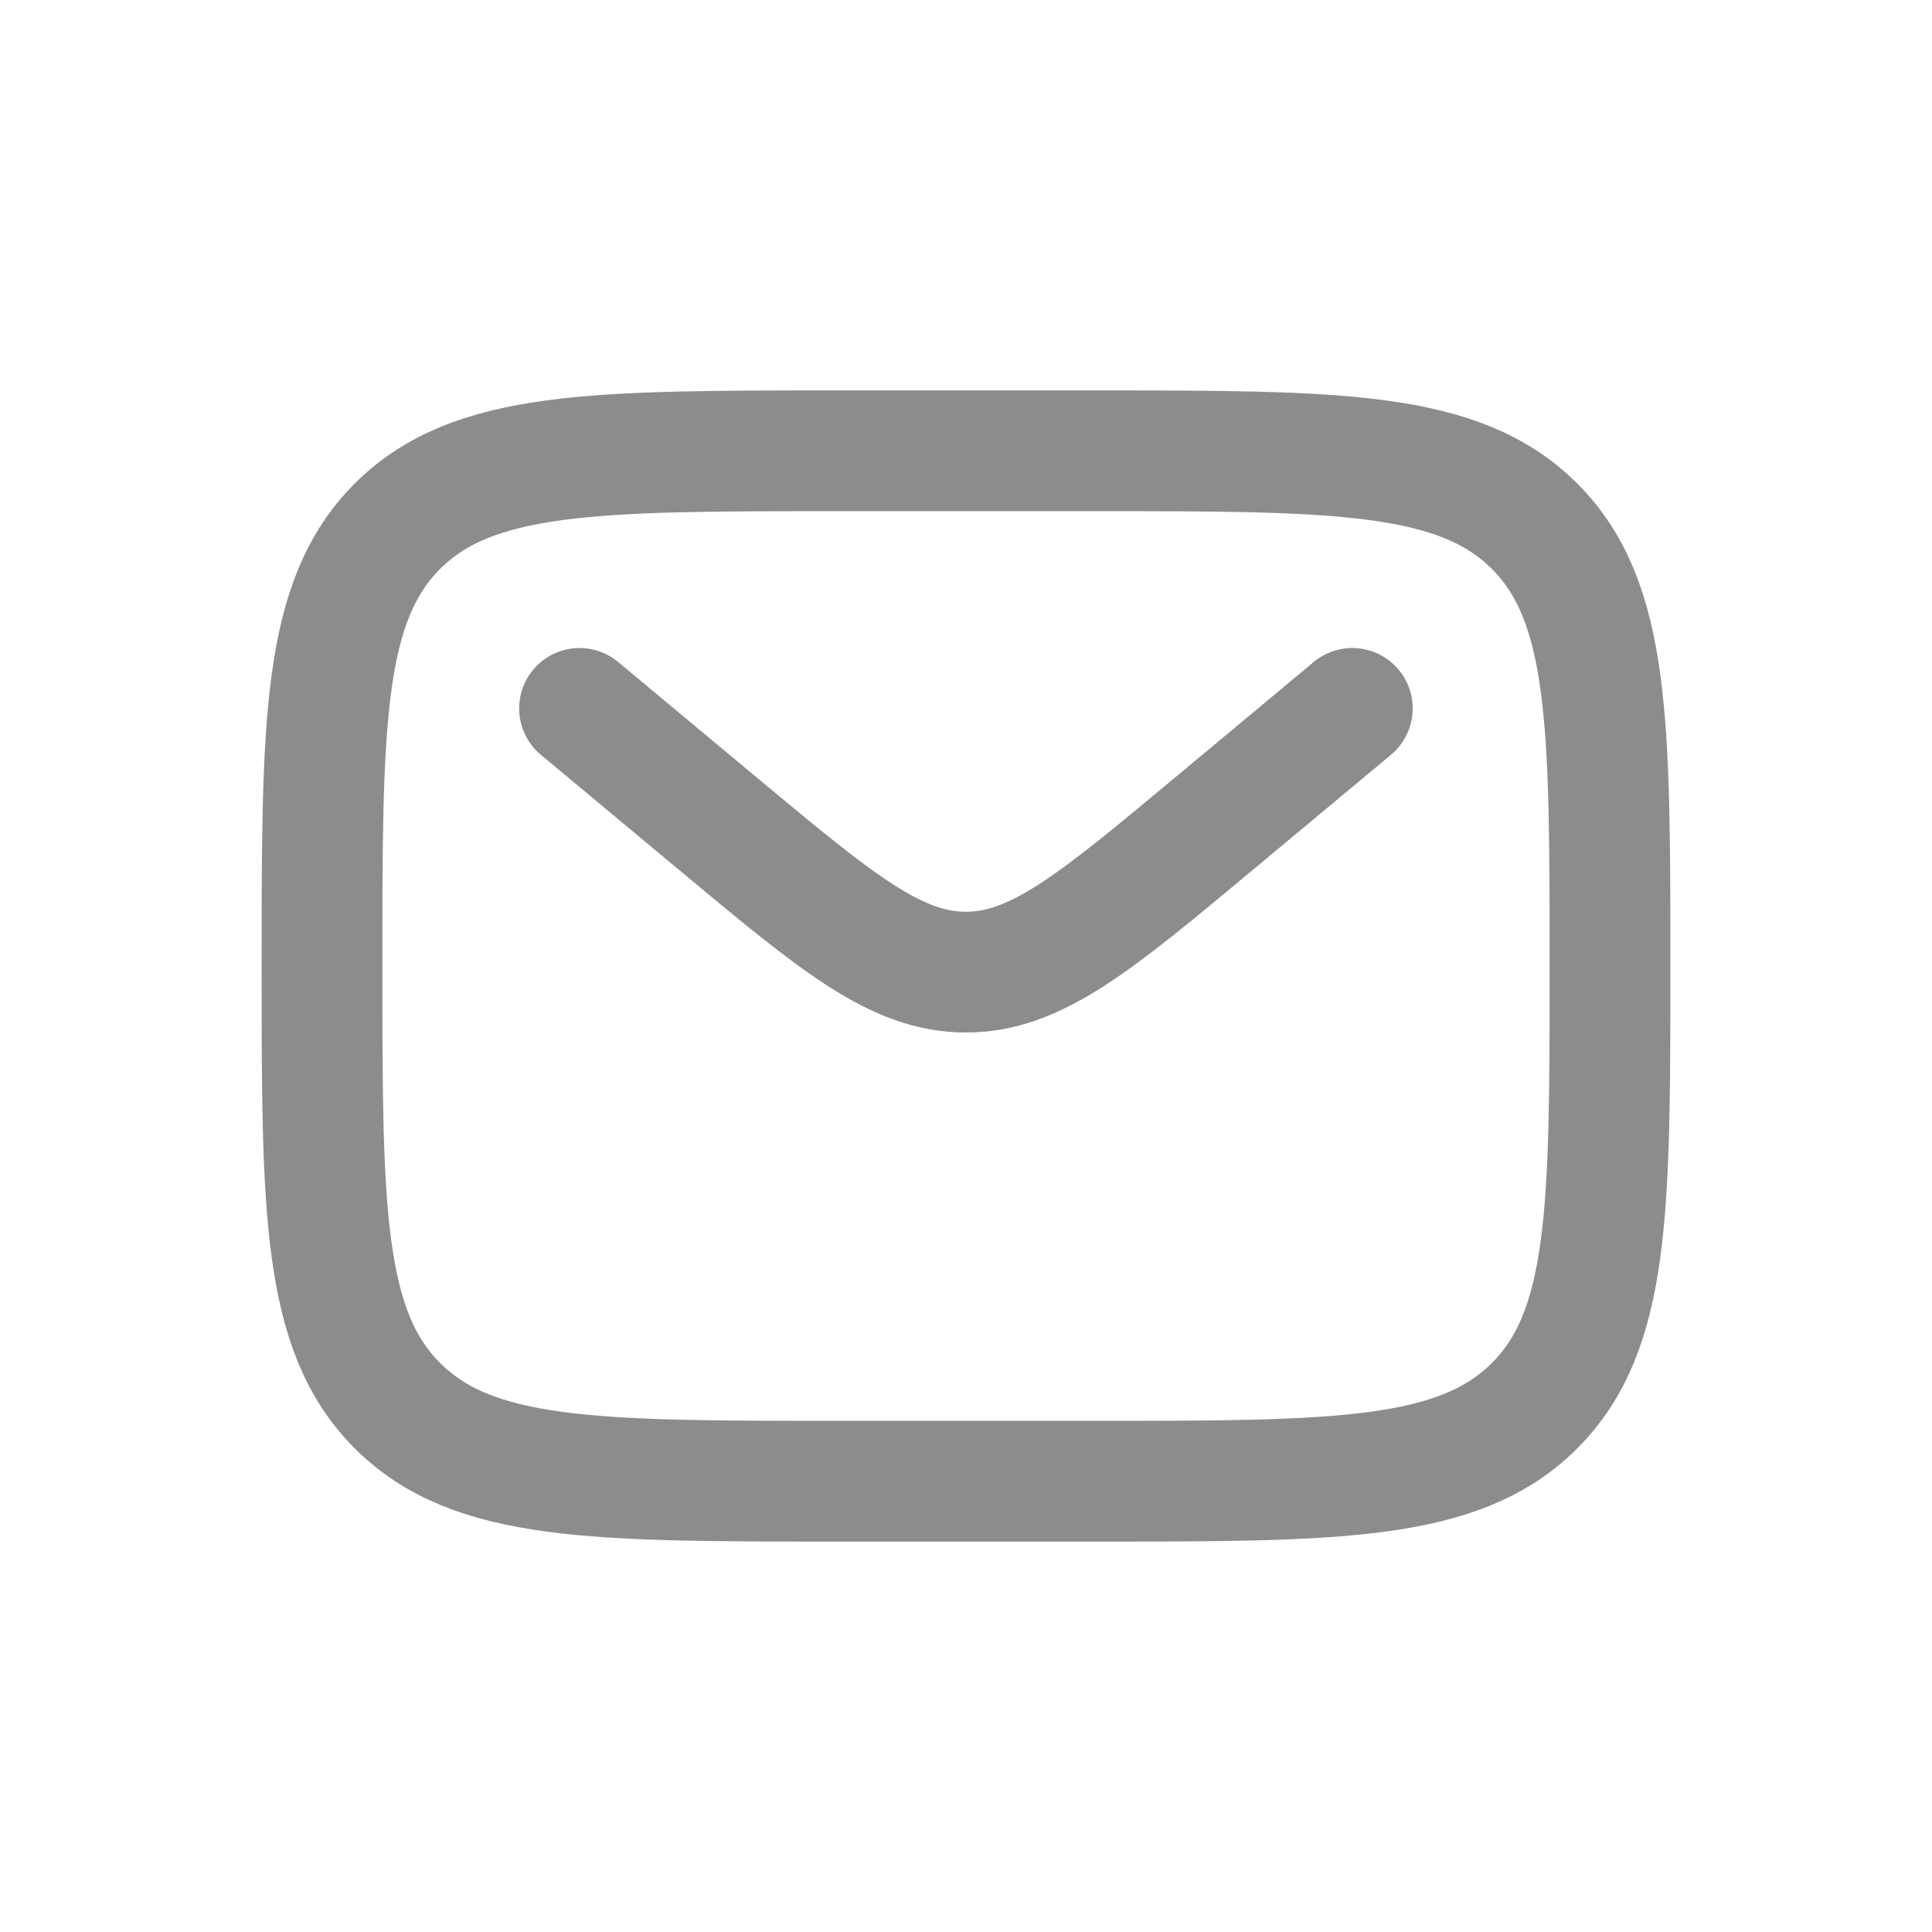
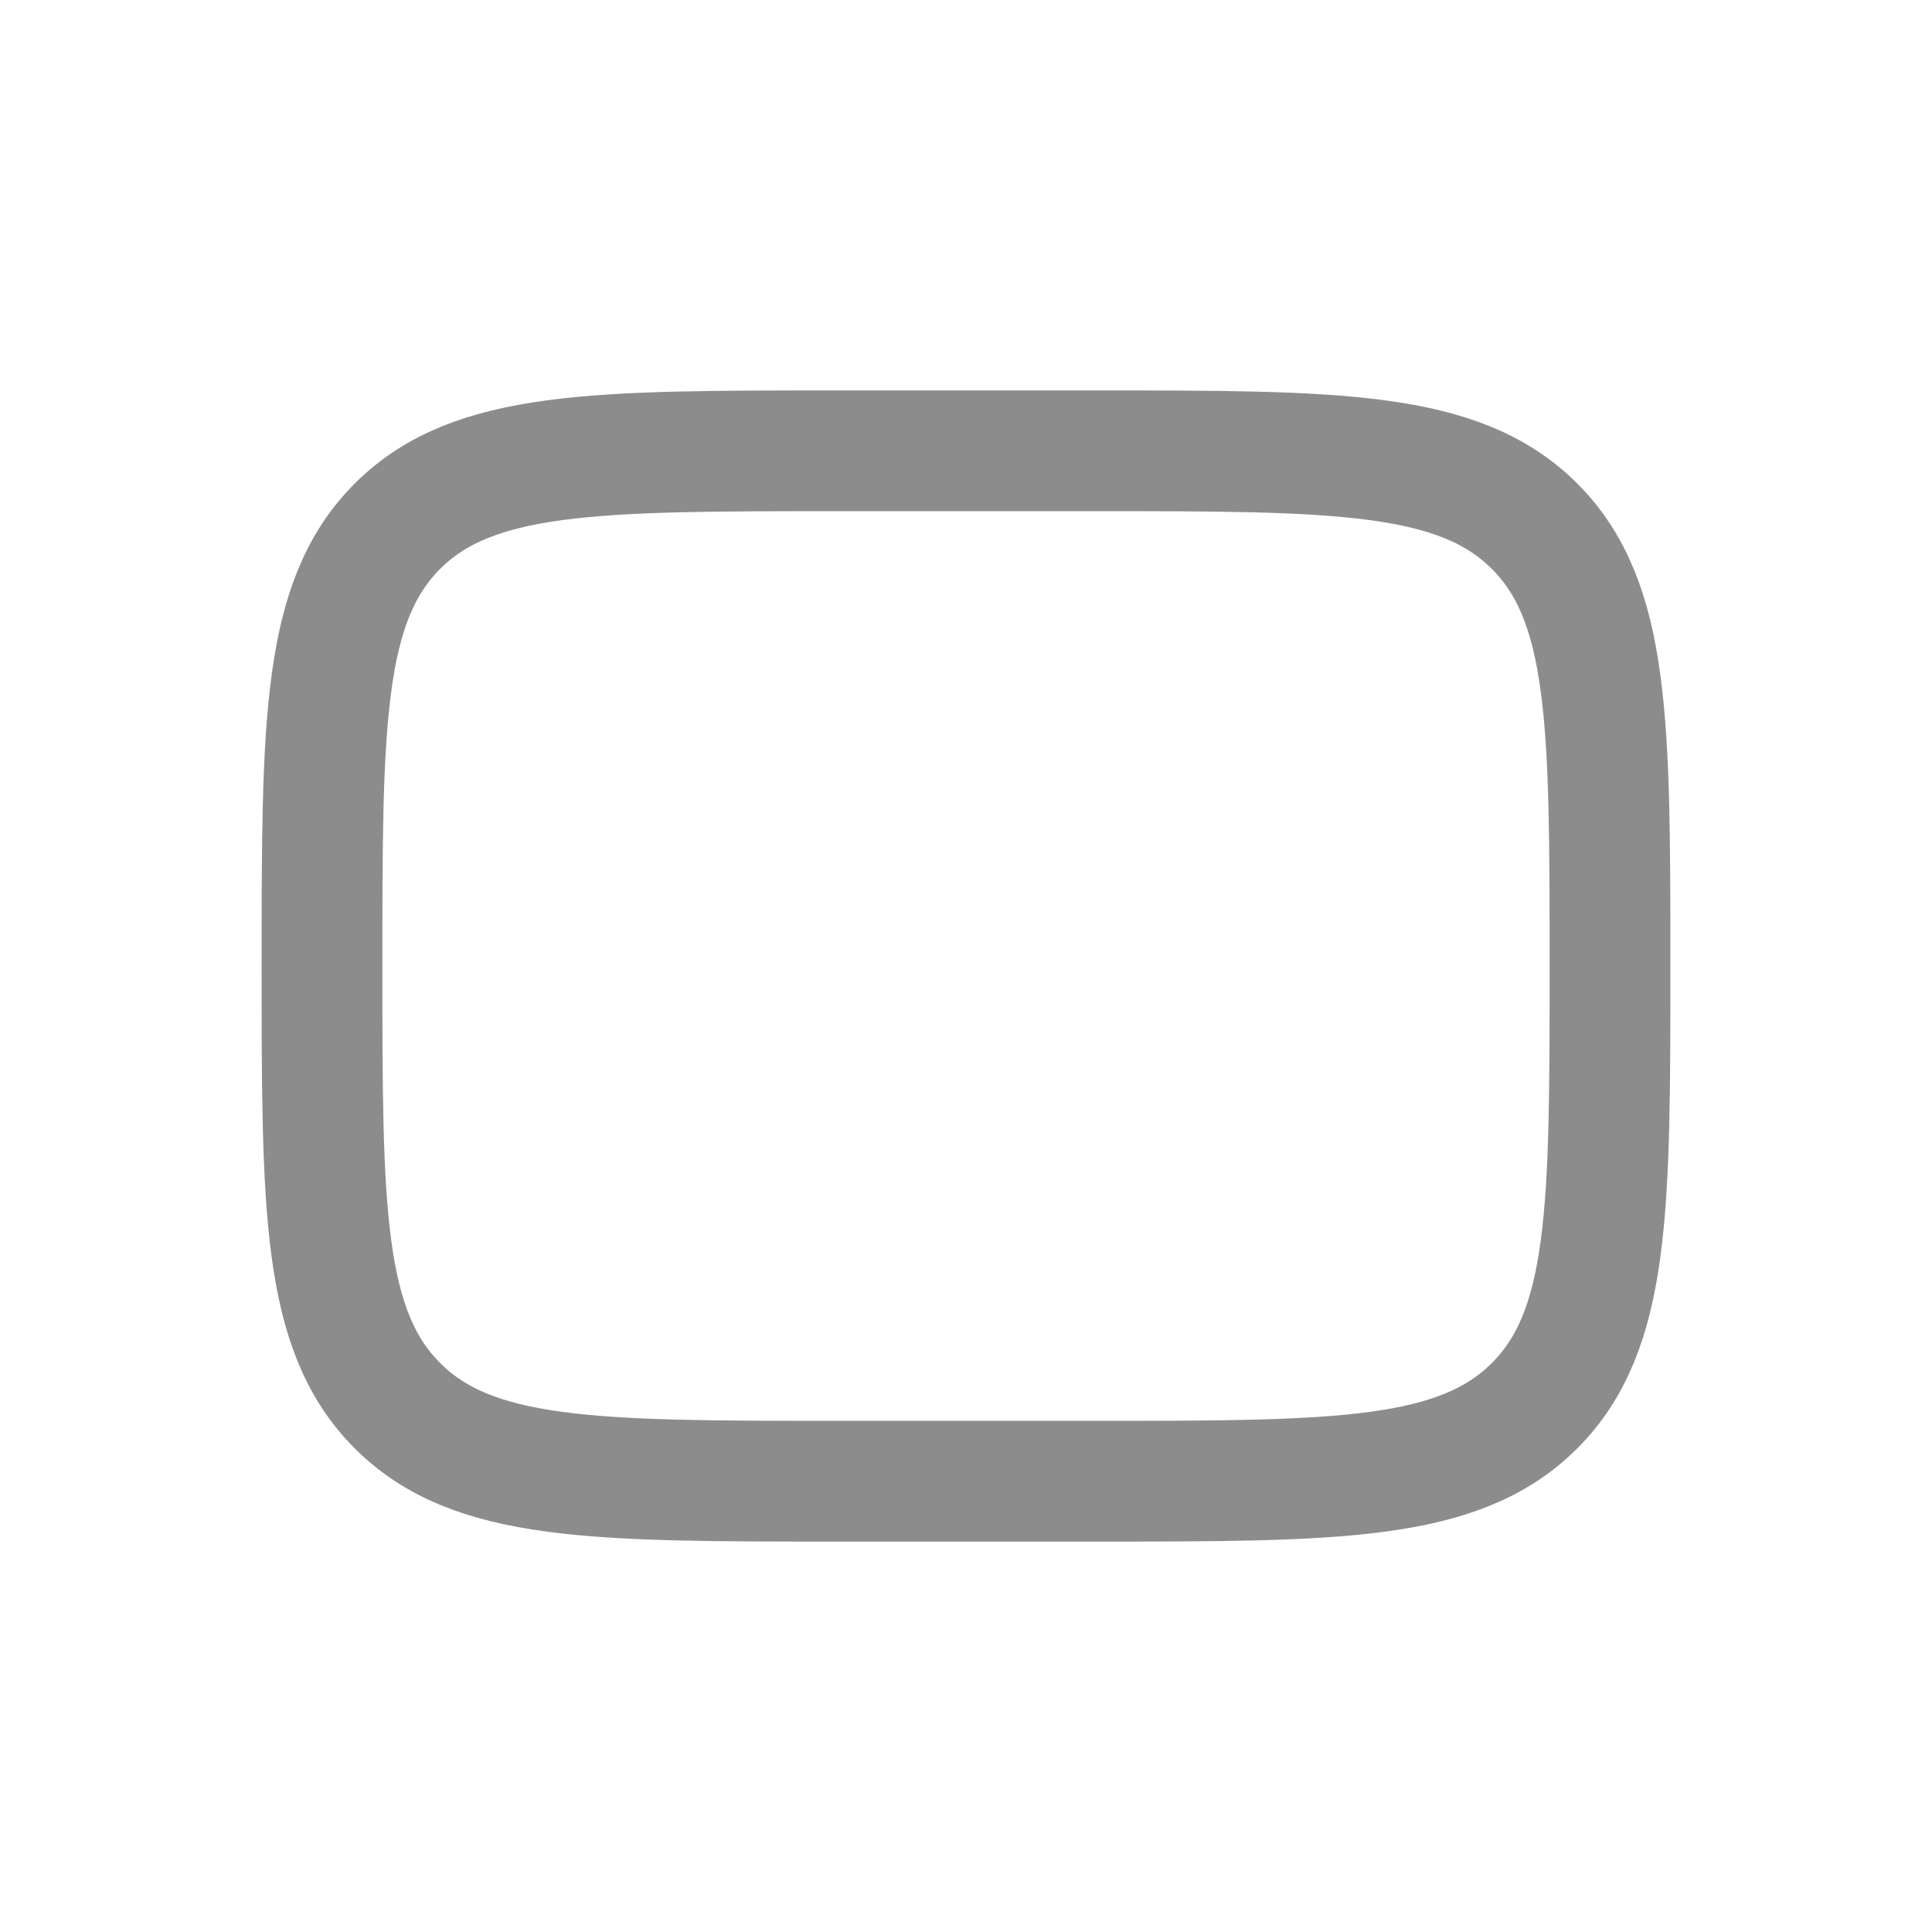
<svg xmlns="http://www.w3.org/2000/svg" width="24" height="24" viewBox="0 0 24 24" fill="none">
  <path d="M4 12C4 8.983 4 7.474 4.937 6.537C5.875 5.6 7.383 5.6 10.4 5.6H13.6C16.617 5.6 18.125 5.6 19.063 6.537C20 7.474 20 8.983 20 12C20 15.017 20 16.525 19.063 17.462C18.125 18.4 16.617 18.4 13.6 18.4H10.4C7.383 18.4 5.875 18.4 4.937 17.462C4 16.525 4 15.017 4 12Z" stroke="#8D8C8C" stroke-width="1.5" />
-   <path d="M7.199 8.8L8.926 10.239C10.396 11.463 11.13 12.076 11.999 12.076C12.868 12.076 13.603 11.463 15.072 10.239L16.799 8.8" stroke="#8D8C8C" stroke-width="1.5" stroke-linecap="round" />
</svg>